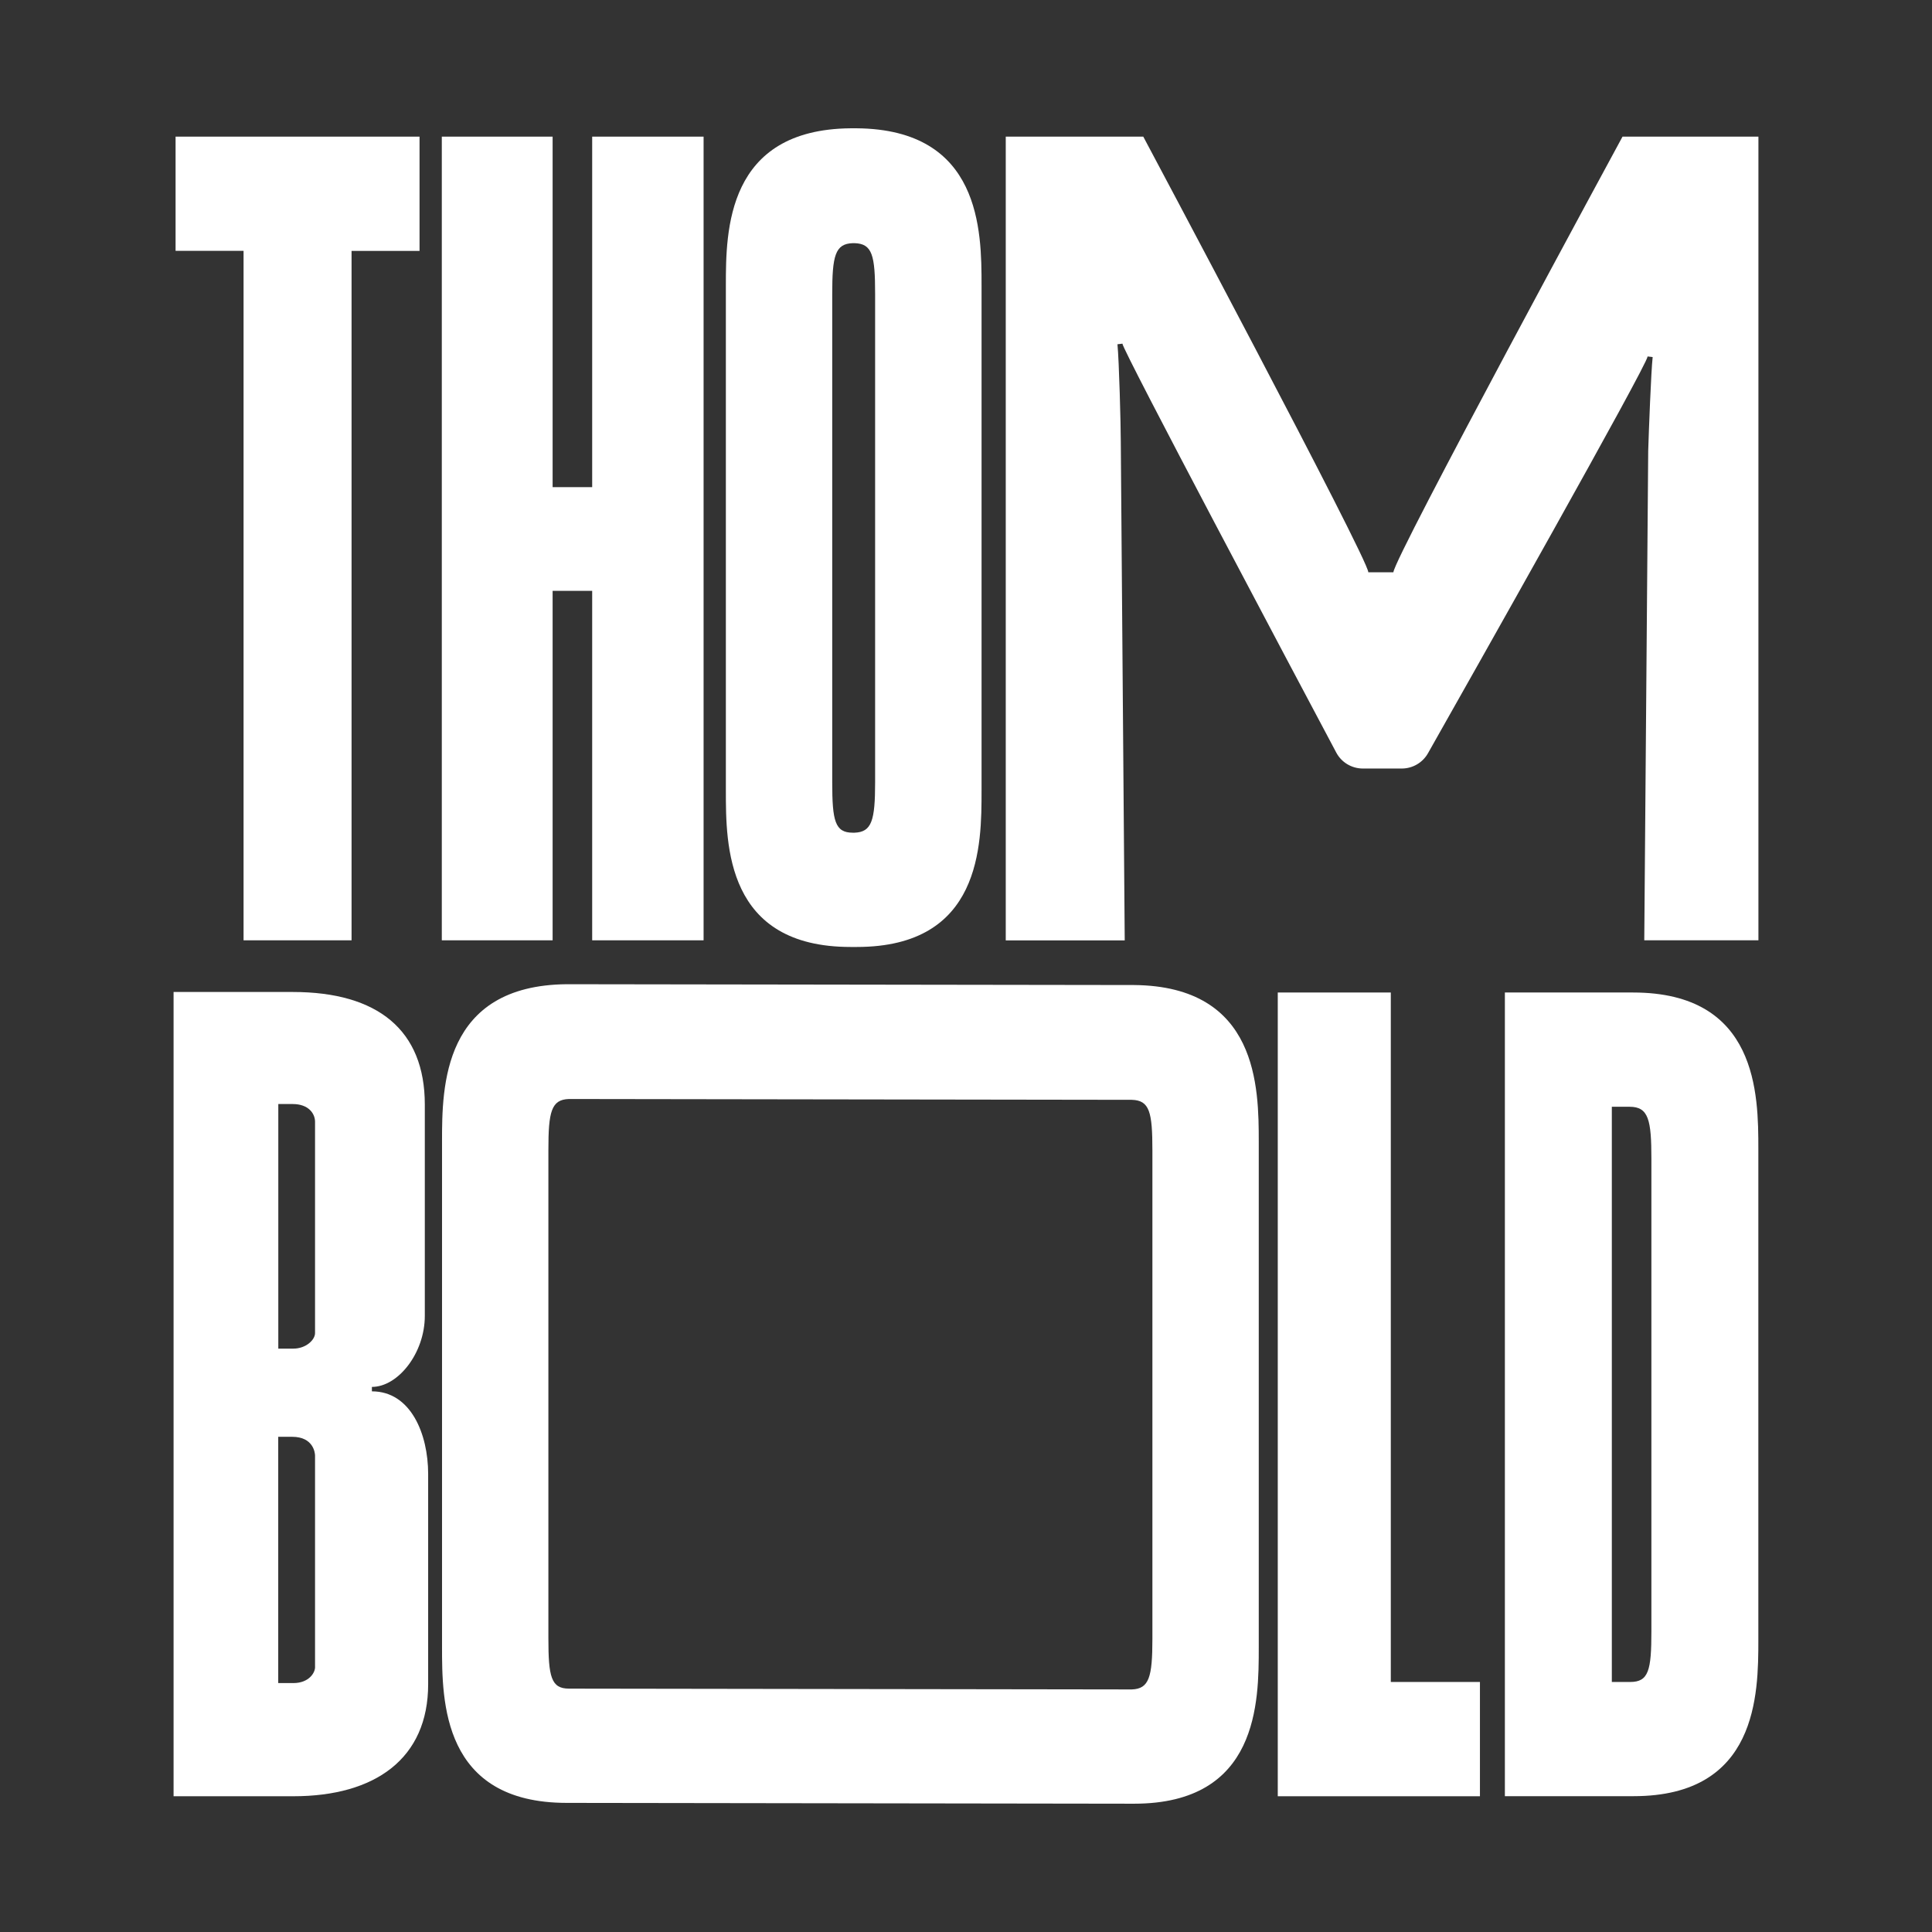
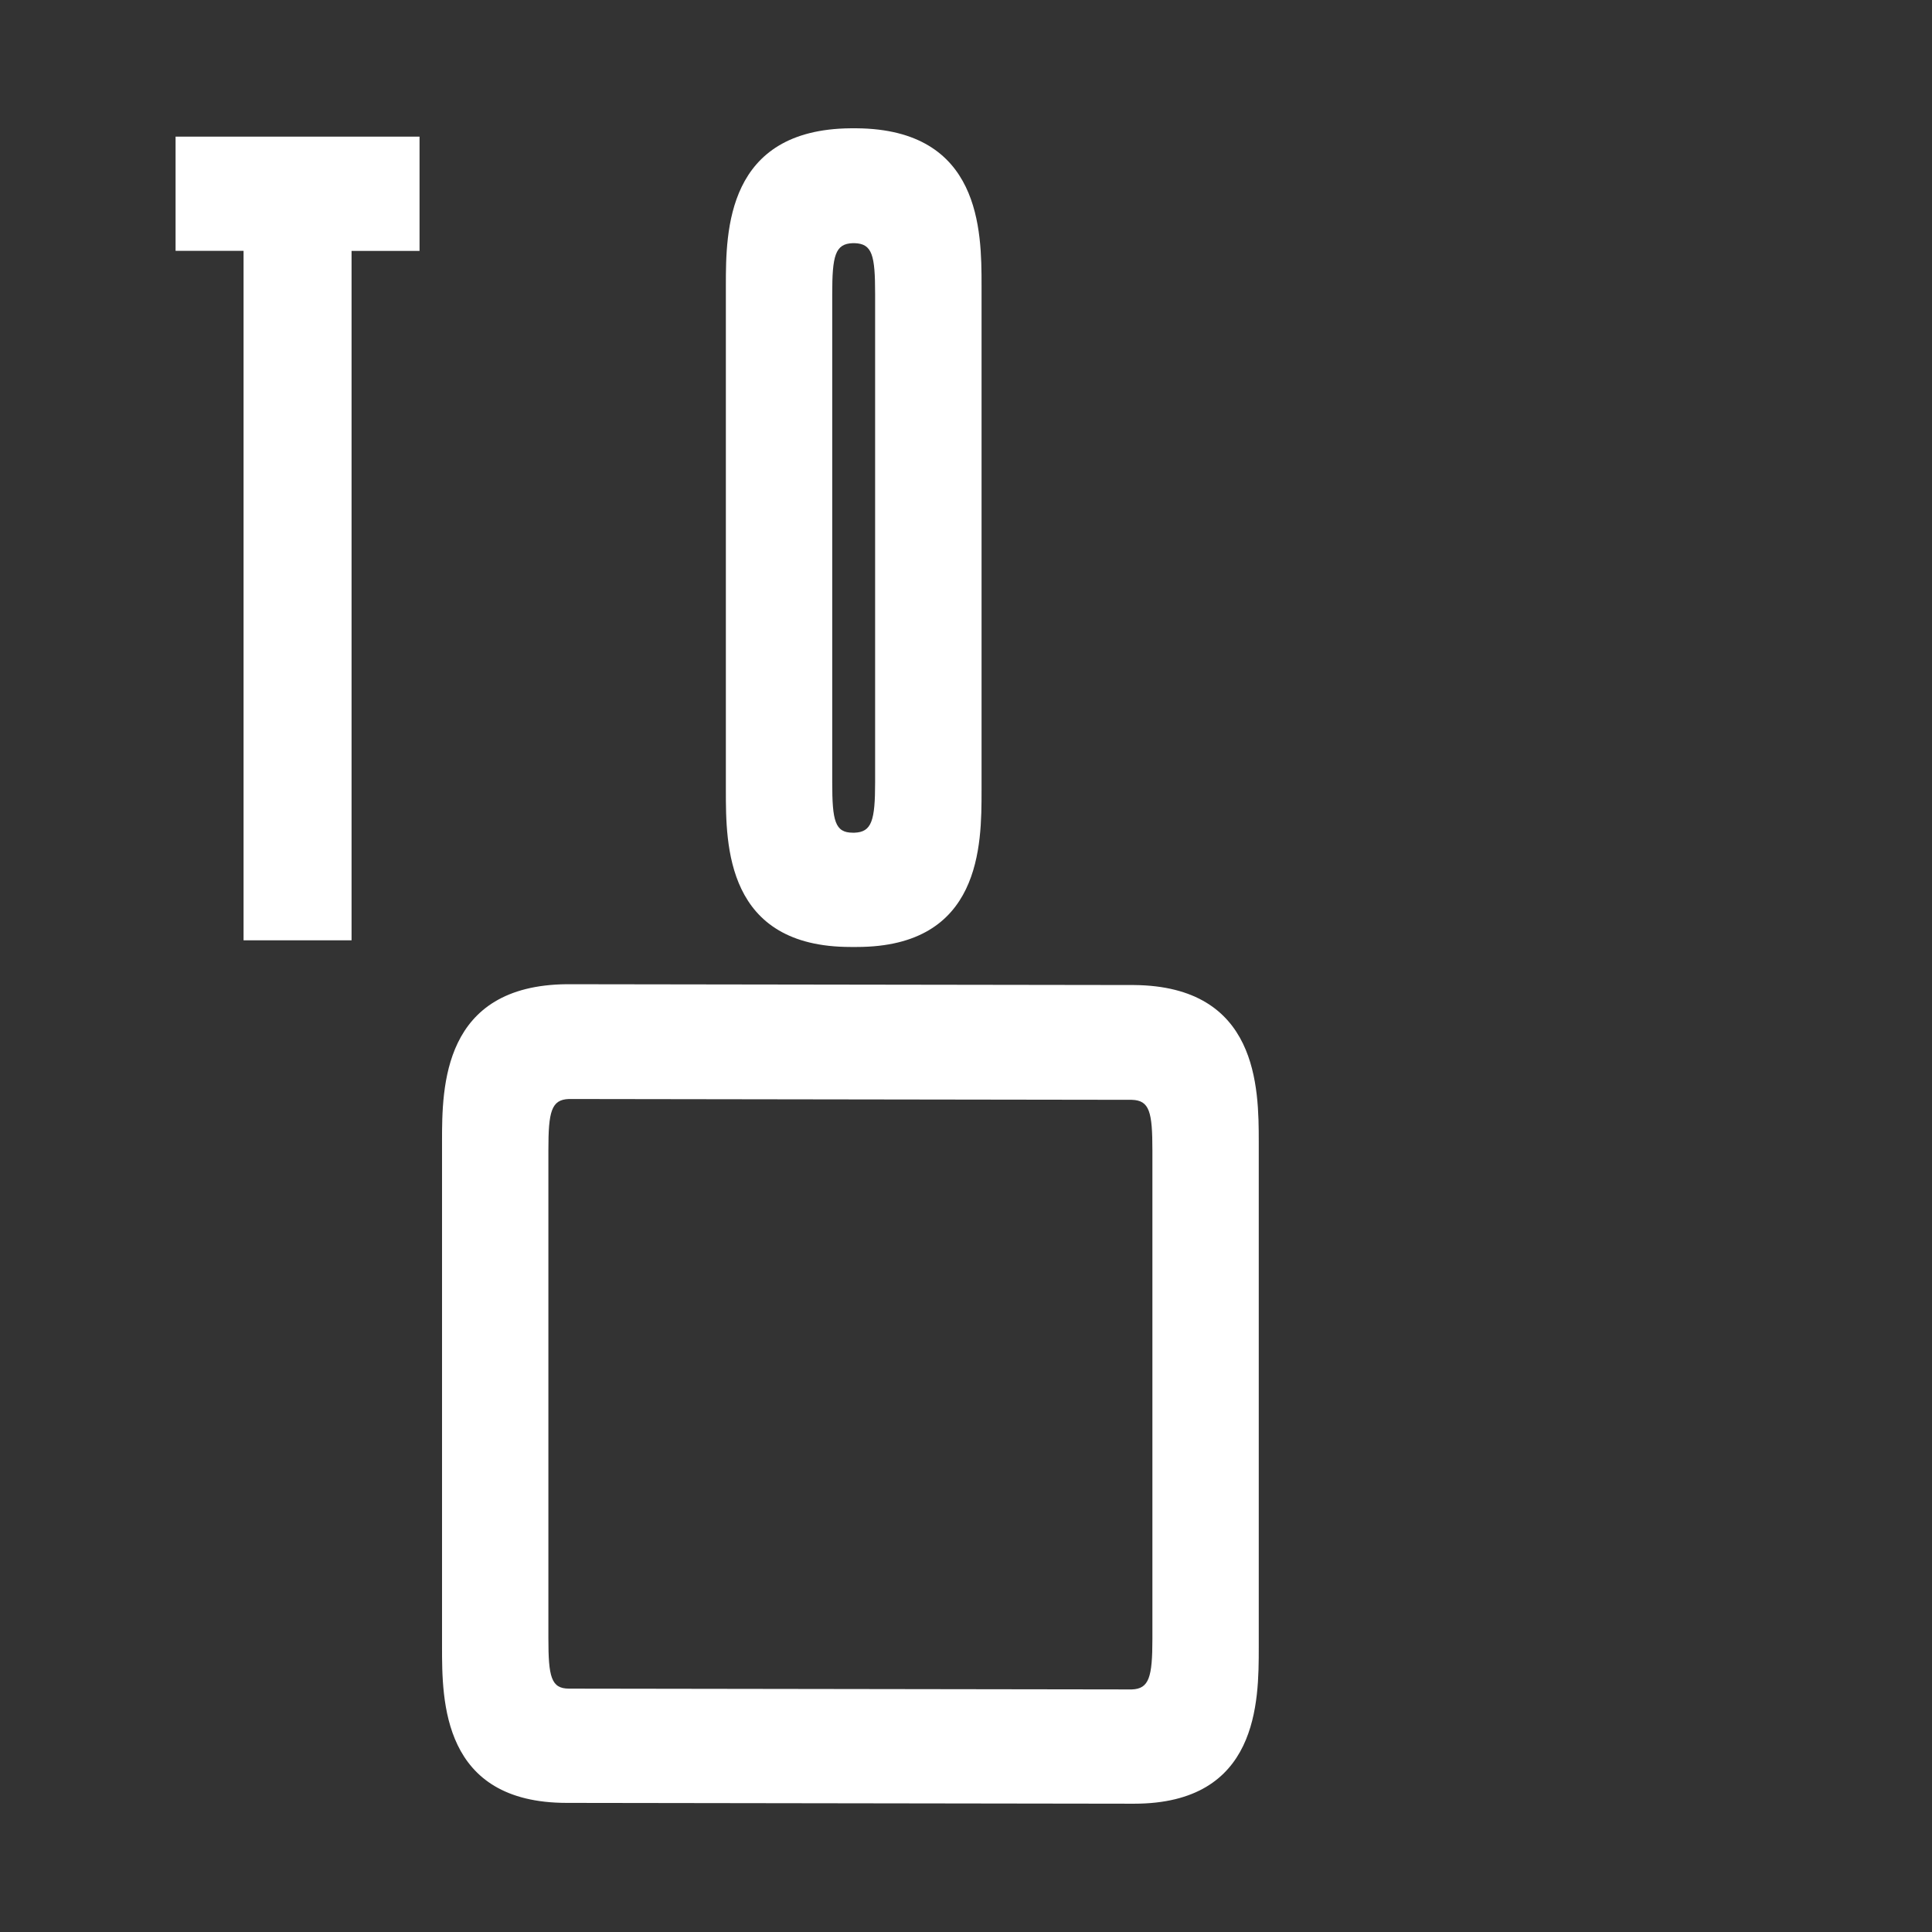
<svg xmlns="http://www.w3.org/2000/svg" width="256" height="256" viewBox="0 0 256 256" fill="none">
  <rect x="0" y="0" width="256" height="256" fill="#333333" stroke="none" />
  <path d="M32.273 33.237H23.265V18.105H55.591V33.247H46.583V124.596H32.273V33.237Z" fill="white" />
-   <path d="M58.542 18.105H73.225V64.549H78.467V18.105H93.229V124.596H78.467V78.29H73.225V124.596H58.542V18.105Z" fill="white" />
  <path d="M96.181 104.754V37.802C96.181 30.604 96.259 17.147 112.713 17H113.529C129.982 17.147 130.061 30.594 130.061 37.802V104.754C130.061 111.953 130.061 125.478 113.529 125.478H112.713C96.181 125.478 96.181 111.953 96.181 104.754ZM113.008 110.337H113.224C115.516 110.258 115.958 108.721 115.958 103.647V38.978C115.958 33.836 115.594 32.288 113.224 32.22H113.008C110.647 32.288 110.274 33.914 110.274 38.978V103.647C110.274 108.789 110.638 110.337 113.008 110.337Z" fill="white" />
-   <path d="M133.257 18.105H151.49C151.49 18.105 181.309 74.068 181.309 75.831H184.633C184.633 74.068 214.993 18.105 214.993 18.105H233V124.596H217.874L218.396 59.73C218.474 57.233 218.769 49.289 218.986 47.311L218.317 47.233C218.248 48.398 194.733 90.062 189.216 99.807C188.508 101.061 187.18 101.834 185.735 101.834H180.591C179.106 101.834 177.749 101.021 177.061 99.719C171.681 89.592 148.796 46.508 148.727 45.538L148.068 45.617C148.284 47.752 148.51 56.351 148.51 58.476L149.032 124.605H133.267V18.105H133.257Z" fill="white" />
-   <path d="M23 131.443H38.794C50.085 131.443 56.29 136.517 56.29 146.36V174.361C56.29 179.287 52.75 183.773 49.278 183.773V184.36C54.441 184.36 56.733 190.021 56.733 195.31V223.164C56.733 233.017 49.721 238.012 38.873 238.012H23V131.443ZM38.863 178.699C40.565 178.699 41.745 177.524 41.745 176.643V148.642C41.745 147.535 40.86 146.291 38.794 146.291H36.877V178.699H38.873H38.863ZM38.863 223.017C41.007 223.017 41.814 221.548 41.745 220.814V192.881C41.745 192.509 41.519 190.384 38.716 190.384H36.867V223.017H38.863V223.017Z" fill="white" />
  <path d="M58.571 218.168V151.216C58.571 144.018 58.65 130.561 75.103 130.414L150.26 130.522C166.714 130.669 166.792 144.116 166.792 151.324V218.276C166.792 225.475 166.792 239 150.26 239L75.103 238.892C58.571 238.892 58.571 225.367 58.571 218.168V218.168ZM75.398 223.751L149.965 223.859C152.257 223.78 152.699 222.243 152.699 217.169V152.49C152.699 147.348 152.335 145.8 149.965 145.732L75.398 145.624C73.038 145.693 72.664 147.318 72.664 152.382V217.061C72.664 222.203 73.028 223.751 75.398 223.751Z" fill="white" />
-   <path d="M169.311 131.512H184.289V222.87H196.1V238.012H169.311V131.512V131.512Z" fill="white" />
-   <path d="M199.414 131.512H216.389C232.921 131.512 232.99 145.037 232.99 152.236V217.278C232.99 224.476 232.911 238.002 216.458 238.002H199.404V131.512H199.414ZM216.015 222.87C218.454 222.87 218.818 221.323 218.818 216.181V153.558C218.818 148.416 218.454 146.653 215.936 146.653H213.576V222.87H216.015V222.87Z" fill="white" />
</svg>